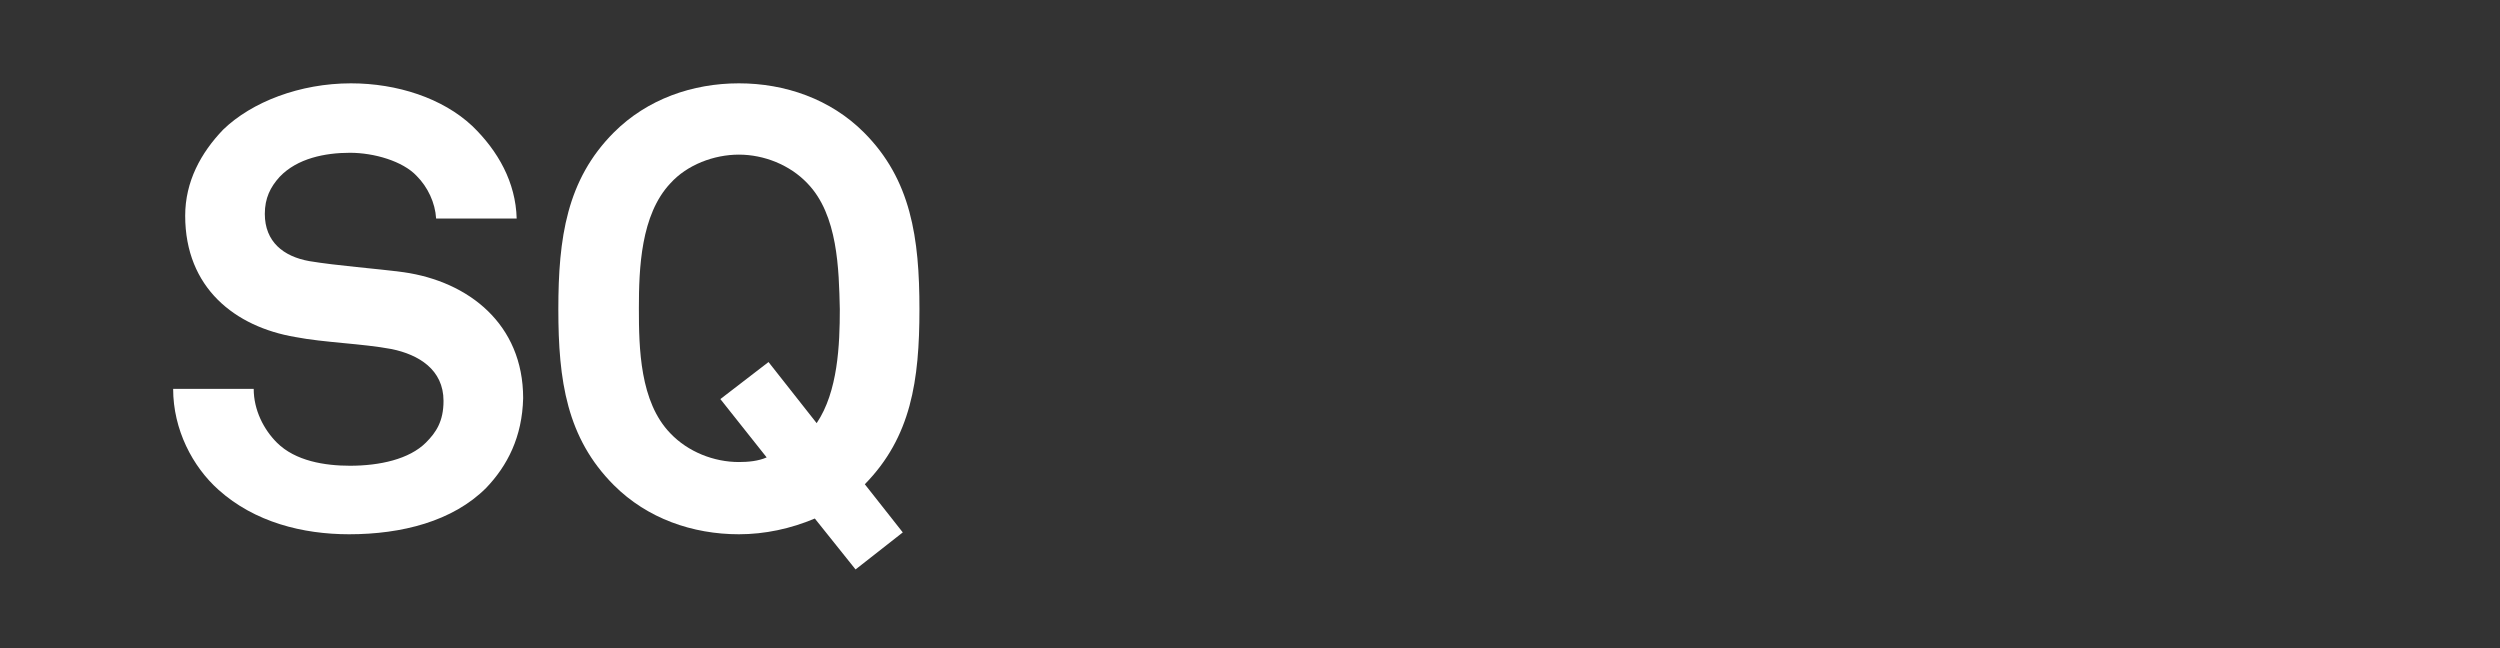
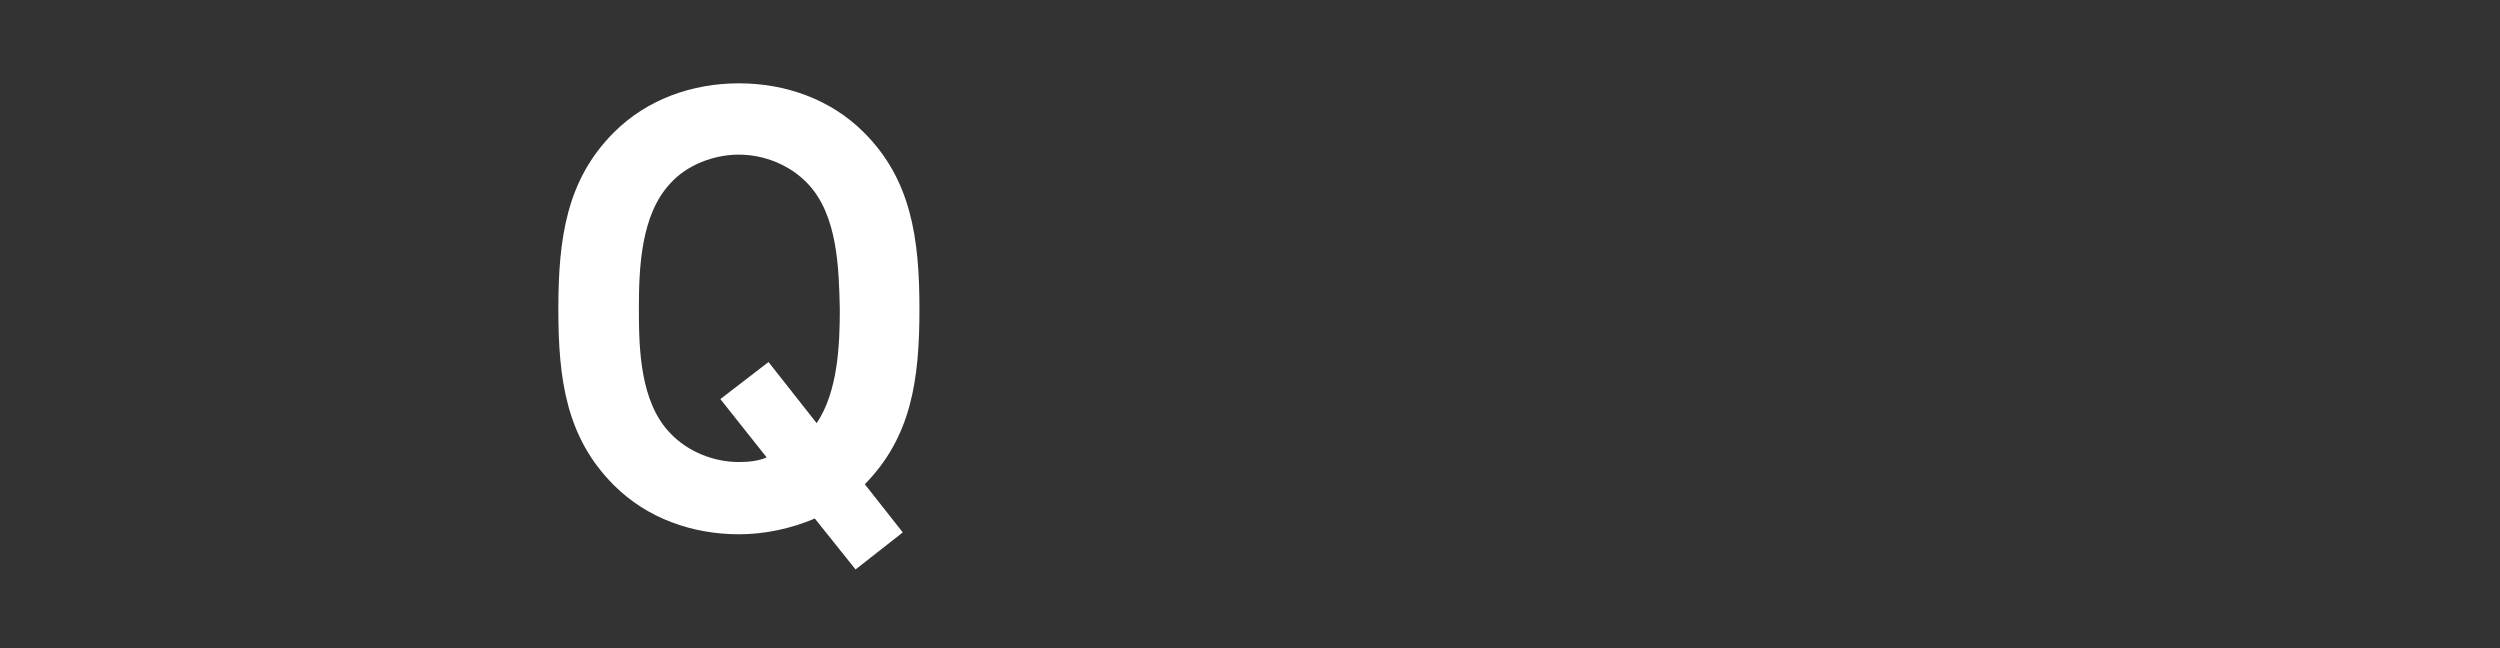
<svg xmlns="http://www.w3.org/2000/svg" version="1.1" id="Lager_1" x="0px" y="0px" viewBox="0 0 270 70" style="enable-background:new 0 0 270 70;" xml:space="preserve">
  <rect x="0" y="0" width="270" height="70" fill="#333333" stroke="none" />
  <style type="text/css">
	.st0{fill:#FFFFFF;}
</style>
  <g>
    <g>
-       <path class="st0" d="M52.5,52.7c-3.6,3.6-9.1,5-14.8,5c-5,0-10.2-1.3-14.1-4.8c-2.8-2.5-4.9-6.5-4.9-10.9h8.7    c0,2.3,1.1,4.4,2.5,5.8c2,2,5.2,2.5,7.9,2.5c3.2,0,6.4-0.7,8.2-2.5c1.1-1.1,1.9-2.3,1.9-4.5c0-3.4-2.7-5-5.6-5.6    c-3.2-0.6-7.3-0.7-10.4-1.3c-6.5-1.1-11.9-5.3-11.9-13.1c0-3.7,1.7-6.8,4.1-9.3c3.1-3,8.3-5,13.8-5c5,0,9.9,1.6,13.1,4.6    c2.8,2.7,4.7,6.1,4.8,10h-8.7c-0.1-1.7-0.9-3.4-2.1-4.6c-1.5-1.6-4.6-2.5-7.2-2.5c-2.7,0-5.7,0.6-7.6,2.6c-1,1.1-1.6,2.3-1.6,4    c0,3,2,4.6,4.8,5.1c3,0.5,7.2,0.8,10.2,1.2c7,1,12.9,5.6,12.9,13.6C56.4,47.2,54.8,50.3,52.5,52.7z" />
      <path class="st0" d="M93.4,52.3l4.1,5.2l-5.1,4L88,56c-2.6,1.1-5.4,1.7-8.2,1.7c-5,0-9.9-1.7-13.5-5.3c-5.1-5.1-6-11.3-6-19    s0.9-14,6-19.1C69.9,10.7,74.8,9,79.8,9c5,0,9.9,1.7,13.5,5.3c5.1,5.1,6,11.4,6,19.1S98.4,47.2,93.4,52.3z M87.2,19.8    c-1.9-2-4.7-3.1-7.4-3.1c-2.7,0-5.6,1.1-7.4,3.1c-3.2,3.4-3.4,9.2-3.4,13.5c0,4.3,0.1,10.1,3.4,13.5c1.9,2,4.7,3.1,7.4,3.1    c1,0,2.1-0.1,3-0.5l-5-6.3l5.2-4l5.2,6.6c2.3-3.4,2.5-8.5,2.5-12.3C90.6,29.1,90.5,23.2,87.2,19.8z" />
    </g>
  </g>
</svg>